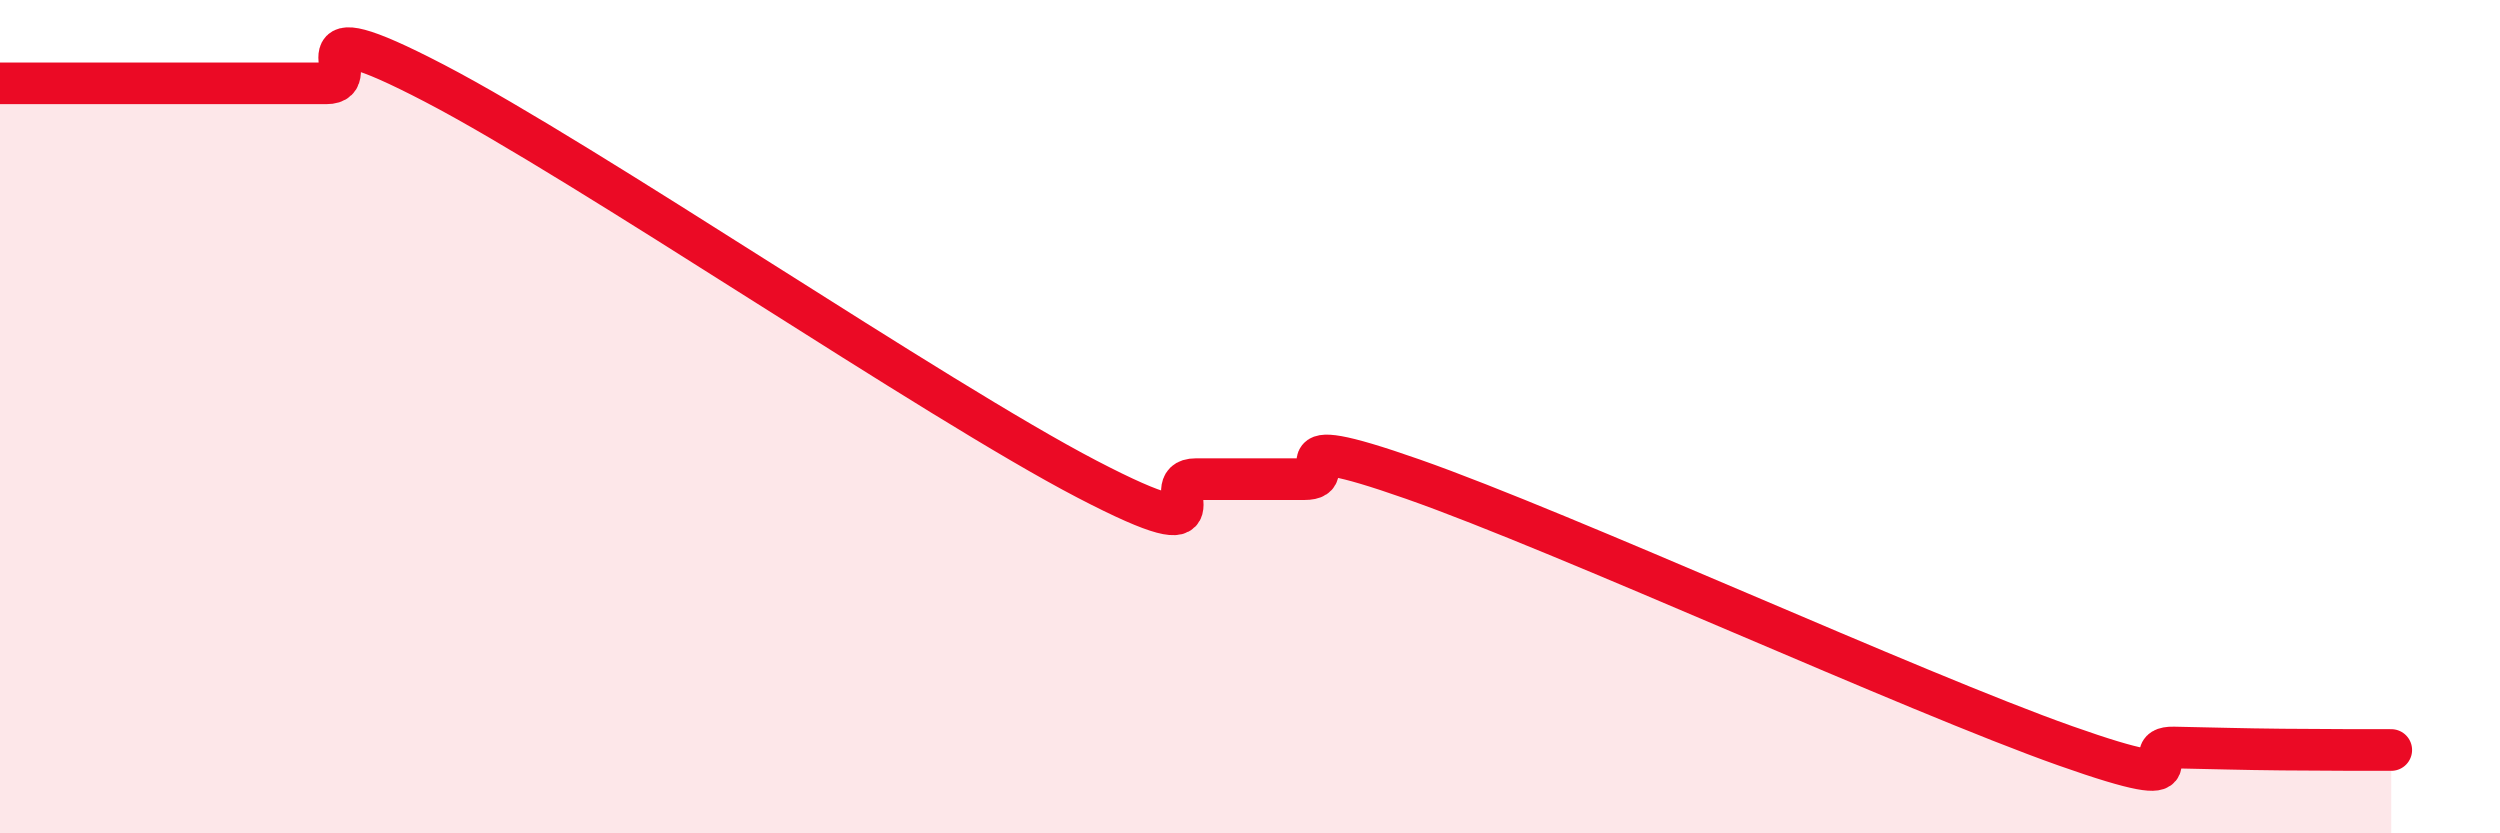
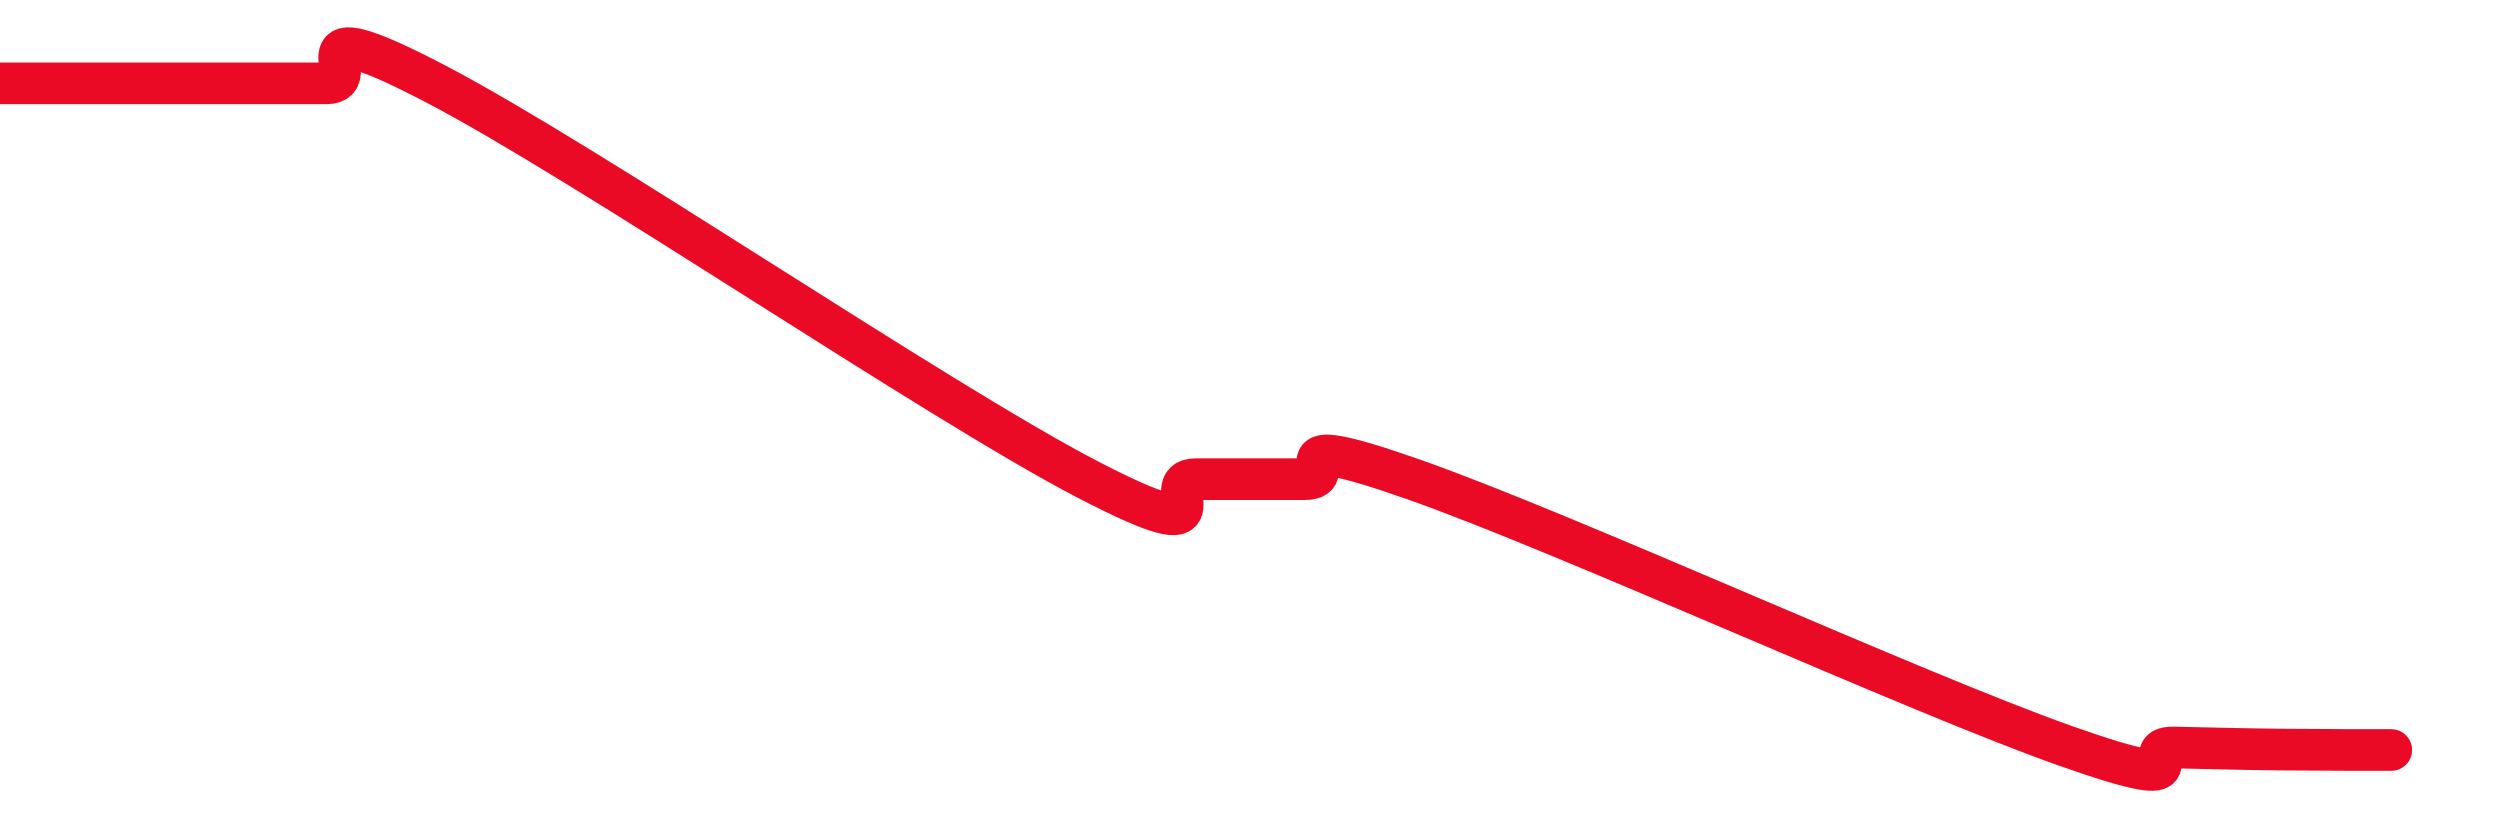
<svg xmlns="http://www.w3.org/2000/svg" width="60" height="20" viewBox="0 0 60 20">
-   <path d="M 0,2 C 0.52,2 1.57,2 2.61,2 C 3.65,2 4.18,2 5.22,2 C 6.26,2 6.79,2 7.83,2 C 8.87,2 6.78,0.1 10.43,2 C 14.08,3.9 22.44,9.6 26.09,11.5 C 29.74,13.4 27.66,11.5 28.7,11.5 C 29.74,11.5 30.26,11.5 31.3,11.5 C 32.34,11.5 30.26,10.22 33.91,11.5 C 37.56,12.78 45.92,16.61 49.57,17.9 C 53.22,19.19 51.13,17.92 52.17,17.94 C 53.21,17.96 53.74,17.98 54.78,17.99 C 55.82,18 56.87,18 57.39,18L57.39 20L0 20Z" fill="#EB0A25" opacity="0.1" stroke-linecap="round" stroke-linejoin="round" />
  <path d="M 0,2 C 0.52,2 1.57,2 2.61,2 C 3.65,2 4.18,2 5.22,2 C 6.26,2 6.79,2 7.83,2 C 8.87,2 6.78,0.1 10.43,2 C 14.08,3.9 22.44,9.6 26.09,11.5 C 29.74,13.4 27.66,11.5 28.7,11.5 C 29.74,11.5 30.26,11.5 31.3,11.5 C 32.34,11.5 30.26,10.22 33.91,11.5 C 37.56,12.78 45.92,16.61 49.57,17.9 C 53.22,19.19 51.13,17.92 52.17,17.94 C 53.21,17.96 53.74,17.98 54.78,17.99 C 55.82,18 56.87,18 57.39,18" stroke="#EB0A25" stroke-width="1" fill="none" stroke-linecap="round" stroke-linejoin="round" />
</svg>